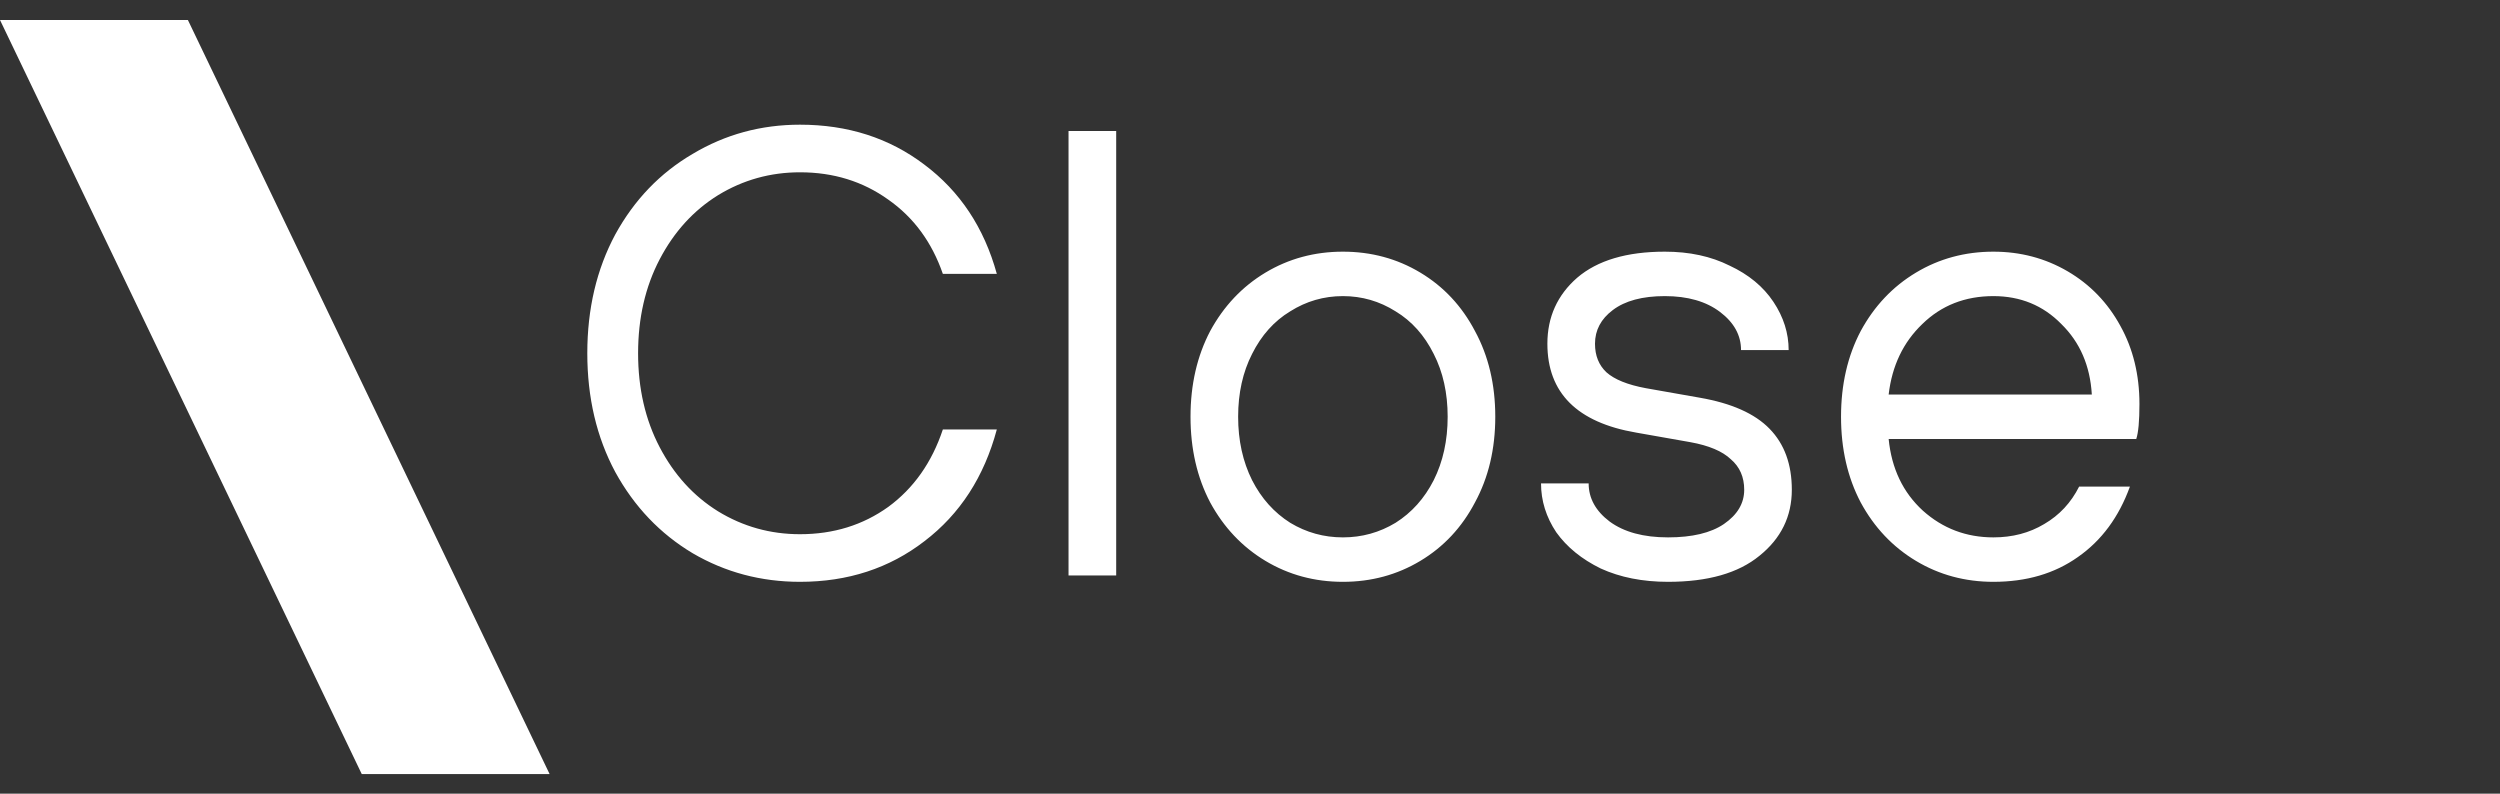
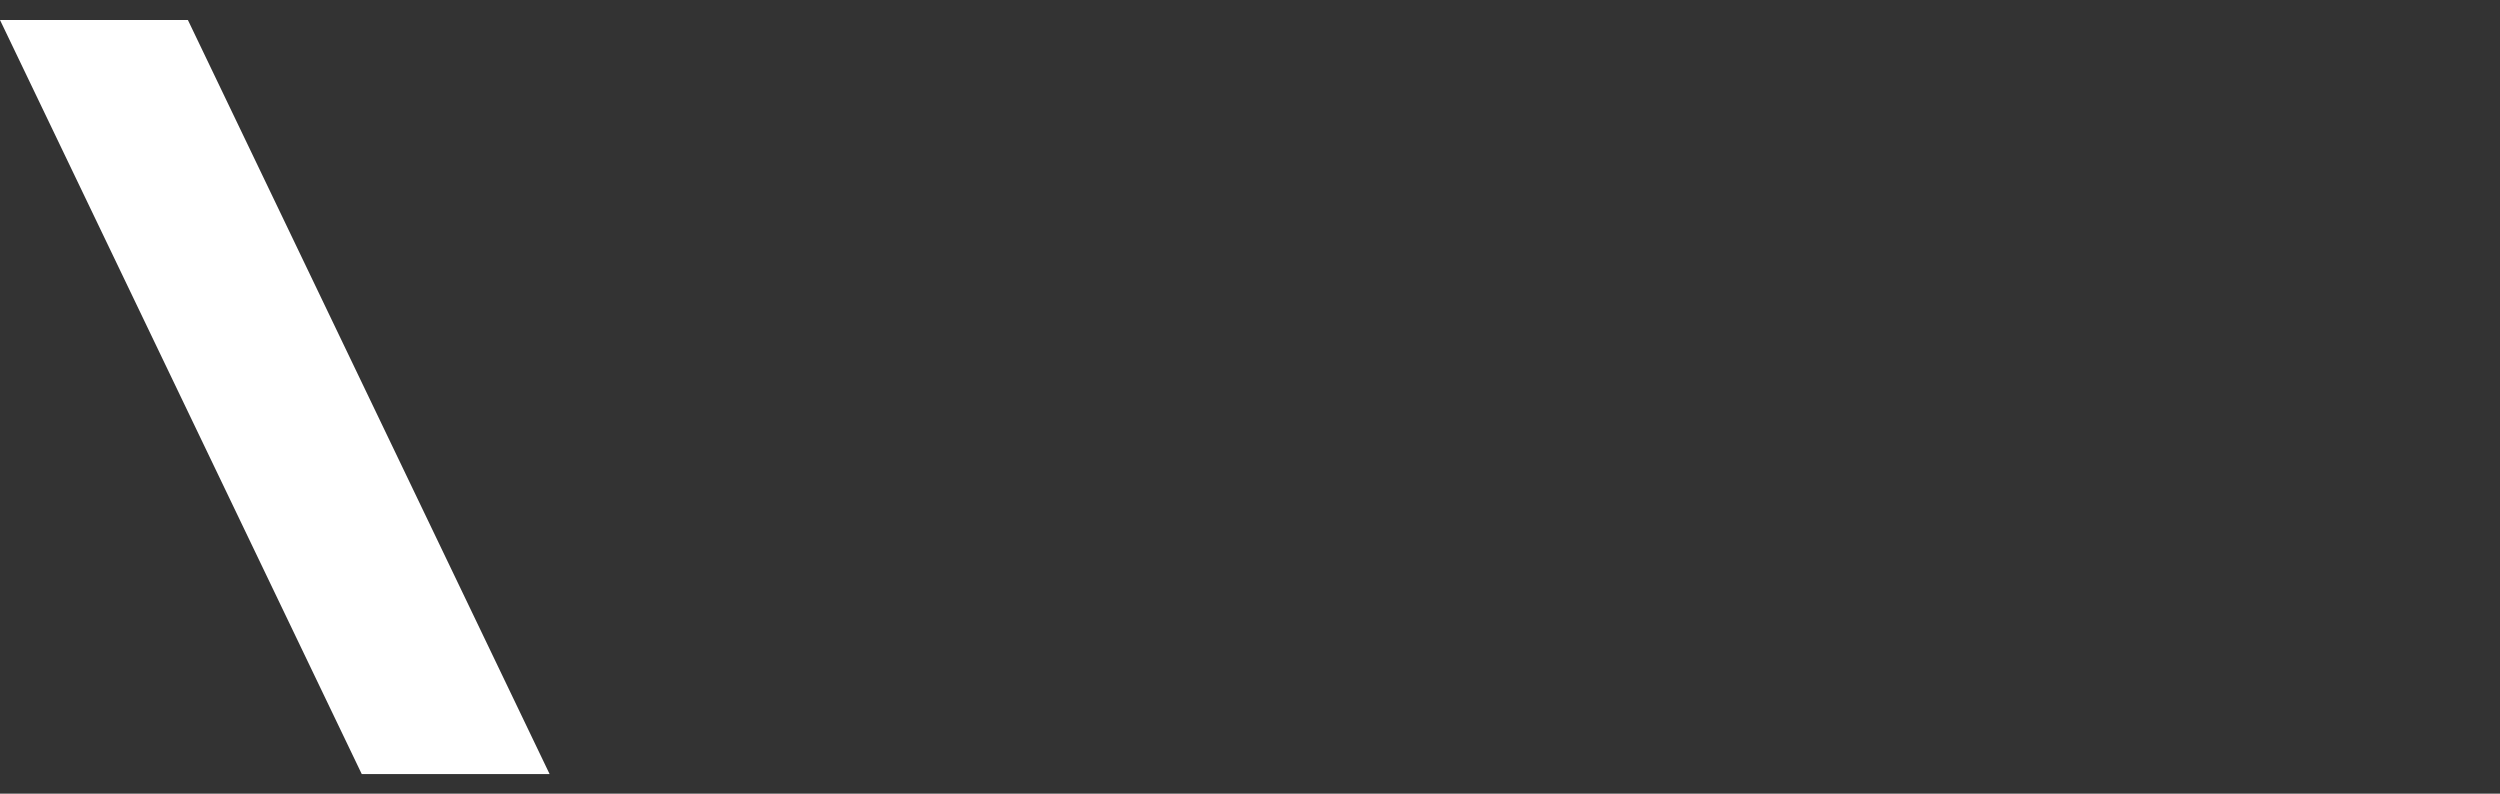
<svg xmlns="http://www.w3.org/2000/svg" width="63" height="20" viewBox="0 0 63 20" fill="none">
  <rect x="0" y="0" width="63" height="20" fill="#333333" stroke="none" />
  <path d="M9.116 19.506H13.85L4.735 0.504H0L9.116 19.506Z" fill="white" />
-   <path d="M20.16 14.662C19.179 14.662 18.277 14.422 17.456 13.942C16.635 13.451 15.984 12.769 15.504 11.894C15.035 11.019 14.8 10.022 14.8 8.902C14.8 7.782 15.035 6.785 15.504 5.91C15.984 5.035 16.635 4.358 17.456 3.878C18.277 3.387 19.179 3.142 20.16 3.142C21.365 3.142 22.411 3.478 23.296 4.15C24.192 4.822 24.8 5.739 25.12 6.902H23.76C23.483 6.102 23.024 5.478 22.384 5.03C21.744 4.571 21.003 4.342 20.16 4.342C19.413 4.342 18.725 4.534 18.096 4.918C17.477 5.302 16.987 5.841 16.624 6.534C16.261 7.227 16.08 8.017 16.08 8.902C16.08 9.787 16.261 10.577 16.624 11.27C16.987 11.963 17.477 12.502 18.096 12.886C18.725 13.27 19.413 13.462 20.16 13.462C21.003 13.462 21.744 13.233 22.384 12.774C23.024 12.305 23.483 11.654 23.76 10.822H25.12C24.8 12.017 24.192 12.955 23.296 13.638C22.411 14.321 21.365 14.662 20.16 14.662ZM28.128 14.502H26.927V3.302H28.128V14.502ZM33.841 14.662C33.127 14.662 32.476 14.486 31.889 14.134C31.303 13.782 30.839 13.291 30.497 12.662C30.167 12.033 30.001 11.313 30.001 10.502C30.001 9.691 30.167 8.971 30.497 8.342C30.839 7.713 31.303 7.222 31.889 6.87C32.476 6.518 33.127 6.342 33.841 6.342C34.556 6.342 35.207 6.518 35.793 6.87C36.38 7.222 36.839 7.713 37.169 8.342C37.511 8.971 37.681 9.691 37.681 10.502C37.681 11.313 37.511 12.033 37.169 12.662C36.839 13.291 36.38 13.782 35.793 14.134C35.207 14.486 34.556 14.662 33.841 14.662ZM33.841 13.542C34.321 13.542 34.764 13.419 35.169 13.174C35.575 12.918 35.895 12.561 36.129 12.102C36.364 11.633 36.481 11.099 36.481 10.502C36.481 9.905 36.364 9.377 36.129 8.918C35.895 8.449 35.575 8.091 35.169 7.846C34.764 7.59 34.321 7.462 33.841 7.462C33.361 7.462 32.919 7.59 32.513 7.846C32.108 8.091 31.788 8.449 31.553 8.918C31.319 9.377 31.201 9.905 31.201 10.502C31.201 11.099 31.319 11.633 31.553 12.102C31.788 12.561 32.108 12.918 32.513 13.174C32.919 13.419 33.361 13.542 33.841 13.542ZM42.034 14.662C41.394 14.662 40.829 14.55 40.338 14.326C39.858 14.091 39.485 13.787 39.218 13.414C38.962 13.03 38.834 12.619 38.834 12.182H40.034C40.034 12.555 40.21 12.875 40.562 13.142C40.925 13.409 41.416 13.542 42.034 13.542C42.642 13.542 43.112 13.43 43.442 13.206C43.784 12.971 43.954 12.683 43.954 12.342C43.954 12.022 43.842 11.766 43.618 11.574C43.405 11.371 43.064 11.227 42.594 11.142L41.234 10.902C39.741 10.646 38.994 9.899 38.994 8.662C38.994 7.99 39.245 7.435 39.746 6.998C40.258 6.561 40.994 6.342 41.954 6.342C42.573 6.342 43.117 6.459 43.586 6.694C44.066 6.918 44.434 7.222 44.69 7.606C44.946 7.99 45.074 8.395 45.074 8.822H43.874C43.874 8.449 43.698 8.129 43.346 7.862C42.994 7.595 42.53 7.462 41.954 7.462C41.389 7.462 40.952 7.579 40.642 7.814C40.344 8.038 40.194 8.321 40.194 8.662C40.194 8.961 40.29 9.201 40.482 9.382C40.685 9.563 41.016 9.697 41.474 9.782L42.834 10.022C43.634 10.161 44.221 10.422 44.594 10.806C44.968 11.19 45.154 11.702 45.154 12.342C45.154 13.014 44.882 13.569 44.338 14.006C43.805 14.443 43.037 14.662 42.034 14.662ZM50.234 14.662C49.519 14.662 48.868 14.486 48.282 14.134C47.695 13.782 47.231 13.291 46.89 12.662C46.559 12.033 46.394 11.313 46.394 10.502C46.394 9.691 46.559 8.971 46.89 8.342C47.231 7.713 47.695 7.222 48.282 6.87C48.868 6.518 49.519 6.342 50.234 6.342C50.916 6.342 51.54 6.507 52.106 6.838C52.671 7.169 53.114 7.627 53.434 8.214C53.754 8.79 53.914 9.446 53.914 10.182C53.914 10.609 53.887 10.902 53.834 11.062H47.594C47.668 11.809 47.956 12.411 48.458 12.87C48.959 13.318 49.551 13.542 50.234 13.542C50.714 13.542 51.14 13.43 51.514 13.206C51.898 12.982 52.191 12.667 52.394 12.262H53.674C53.396 13.03 52.959 13.622 52.362 14.038C51.775 14.454 51.066 14.662 50.234 14.662ZM52.714 9.942C52.671 9.217 52.415 8.625 51.946 8.166C51.487 7.697 50.916 7.462 50.234 7.462C49.519 7.462 48.922 7.697 48.442 8.166C47.962 8.625 47.679 9.217 47.594 9.942H52.714Z" fill="white" />
</svg>